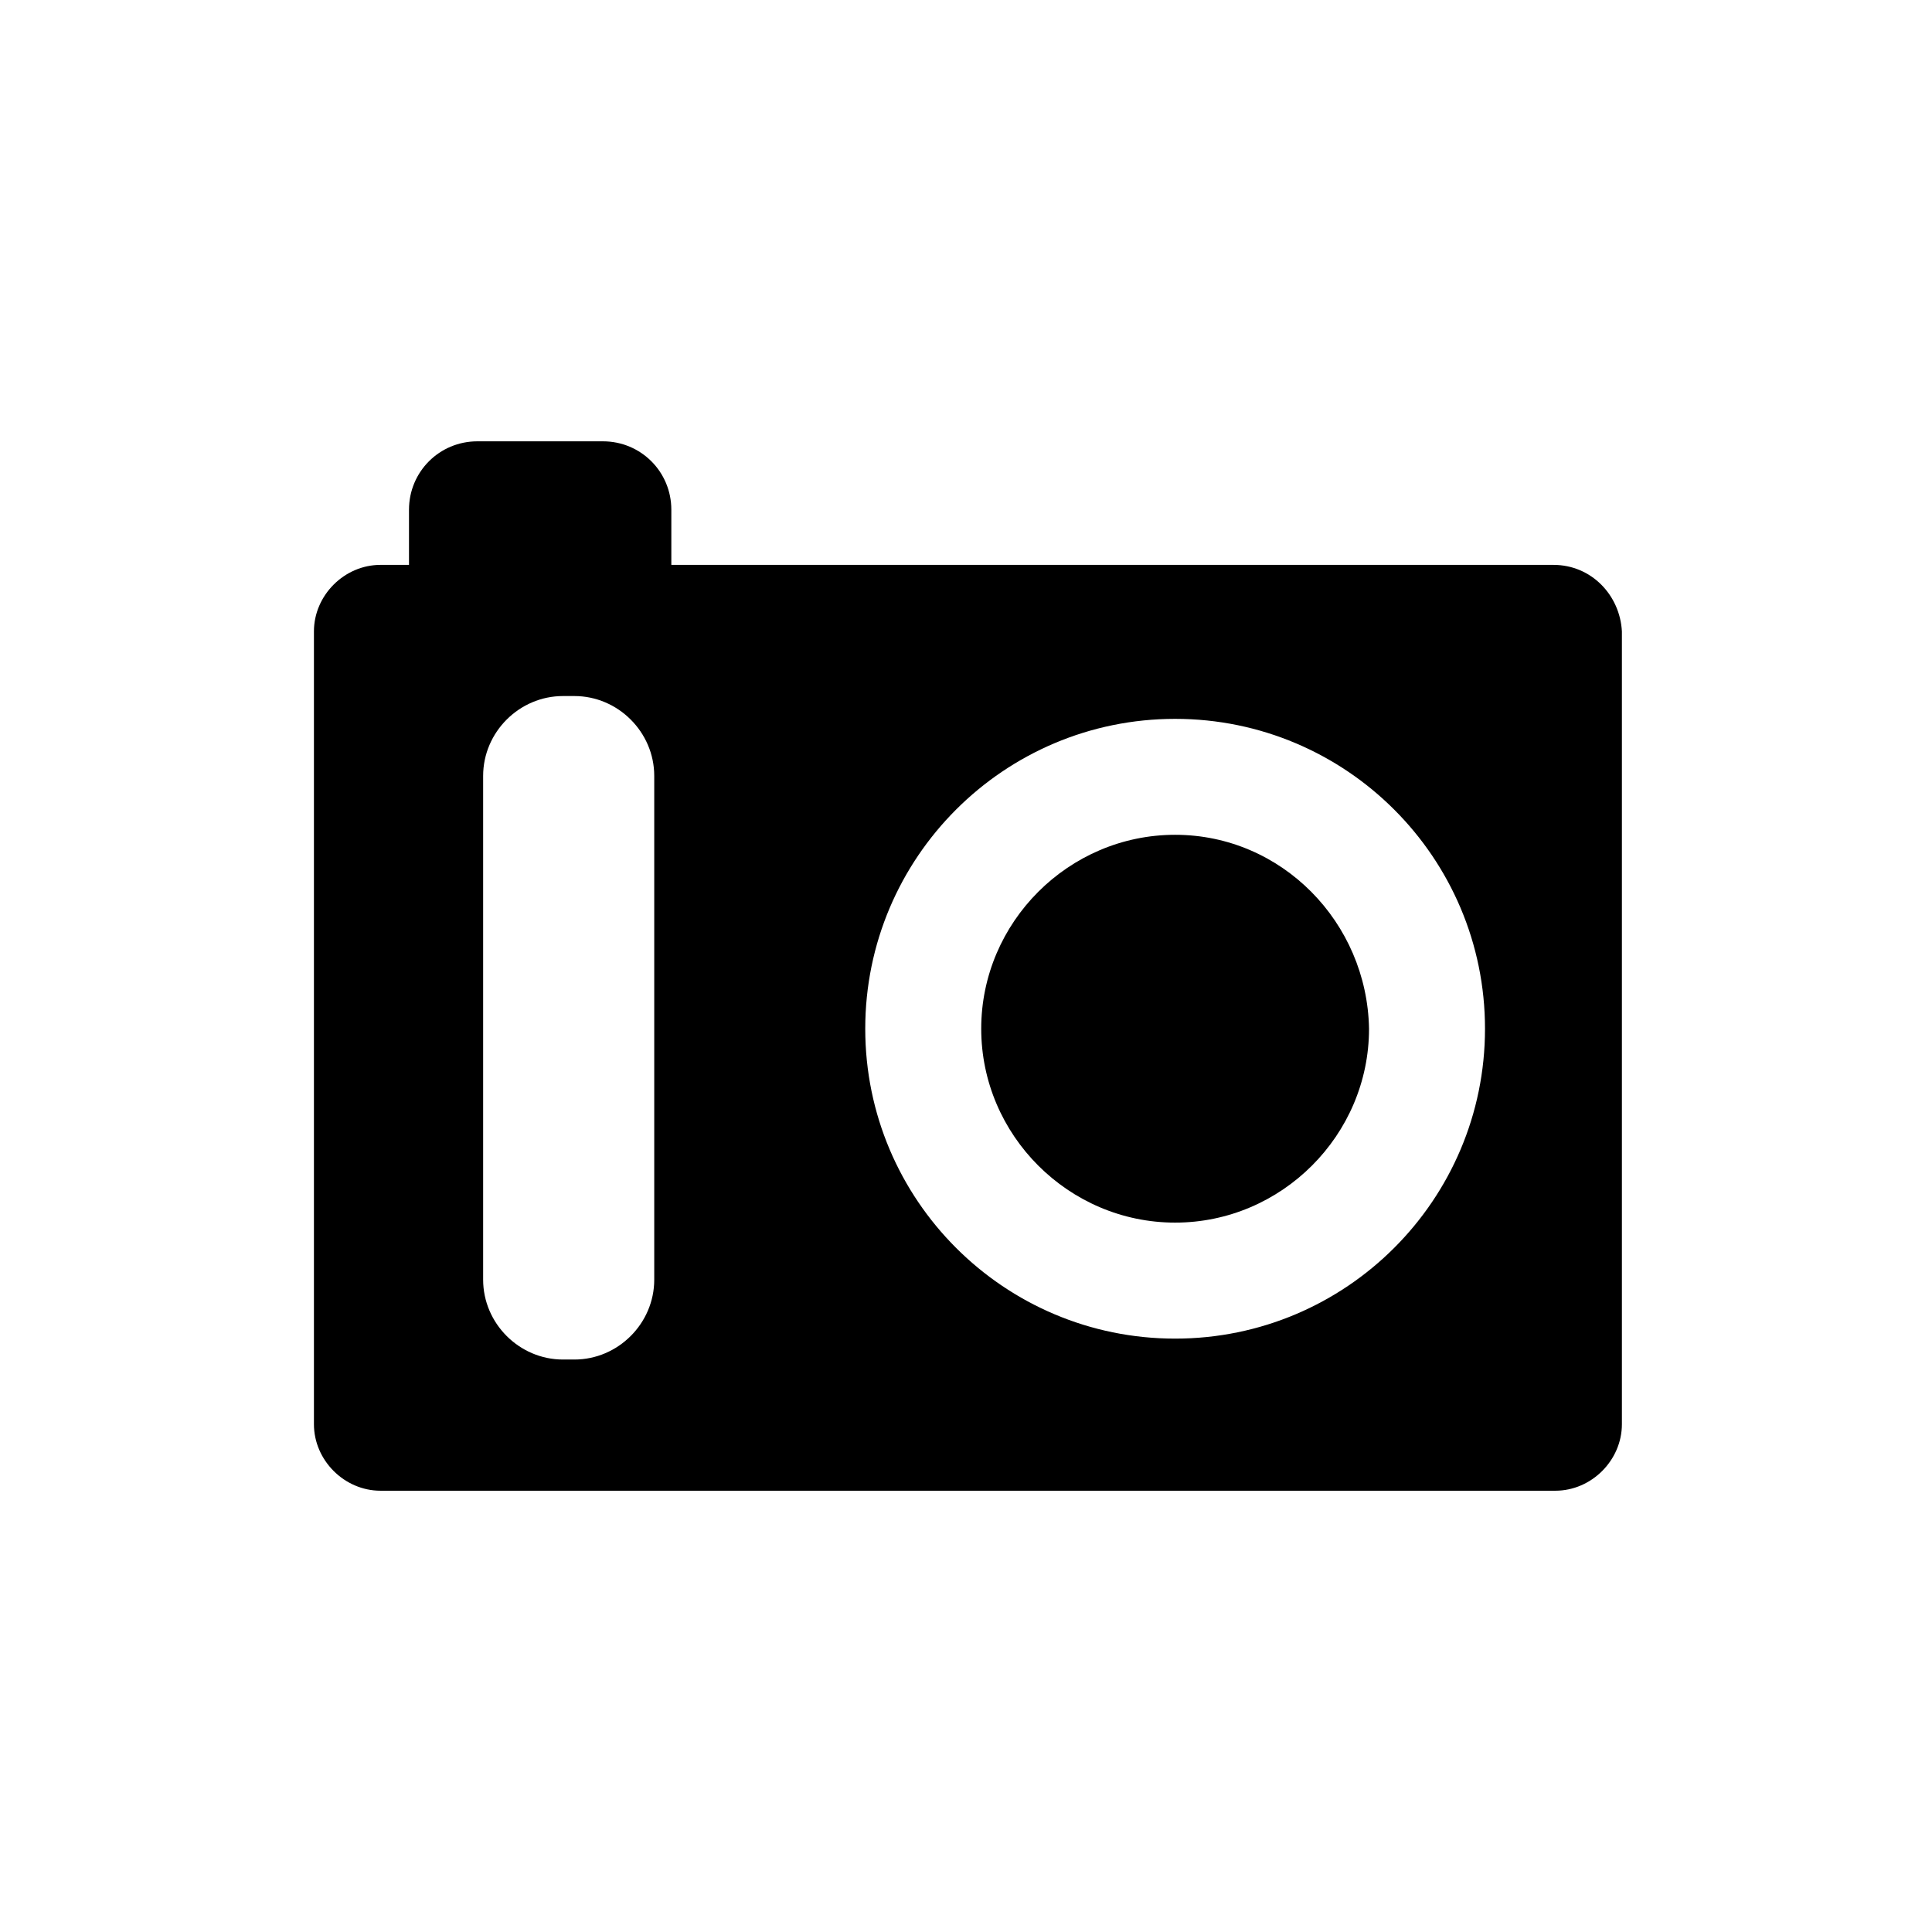
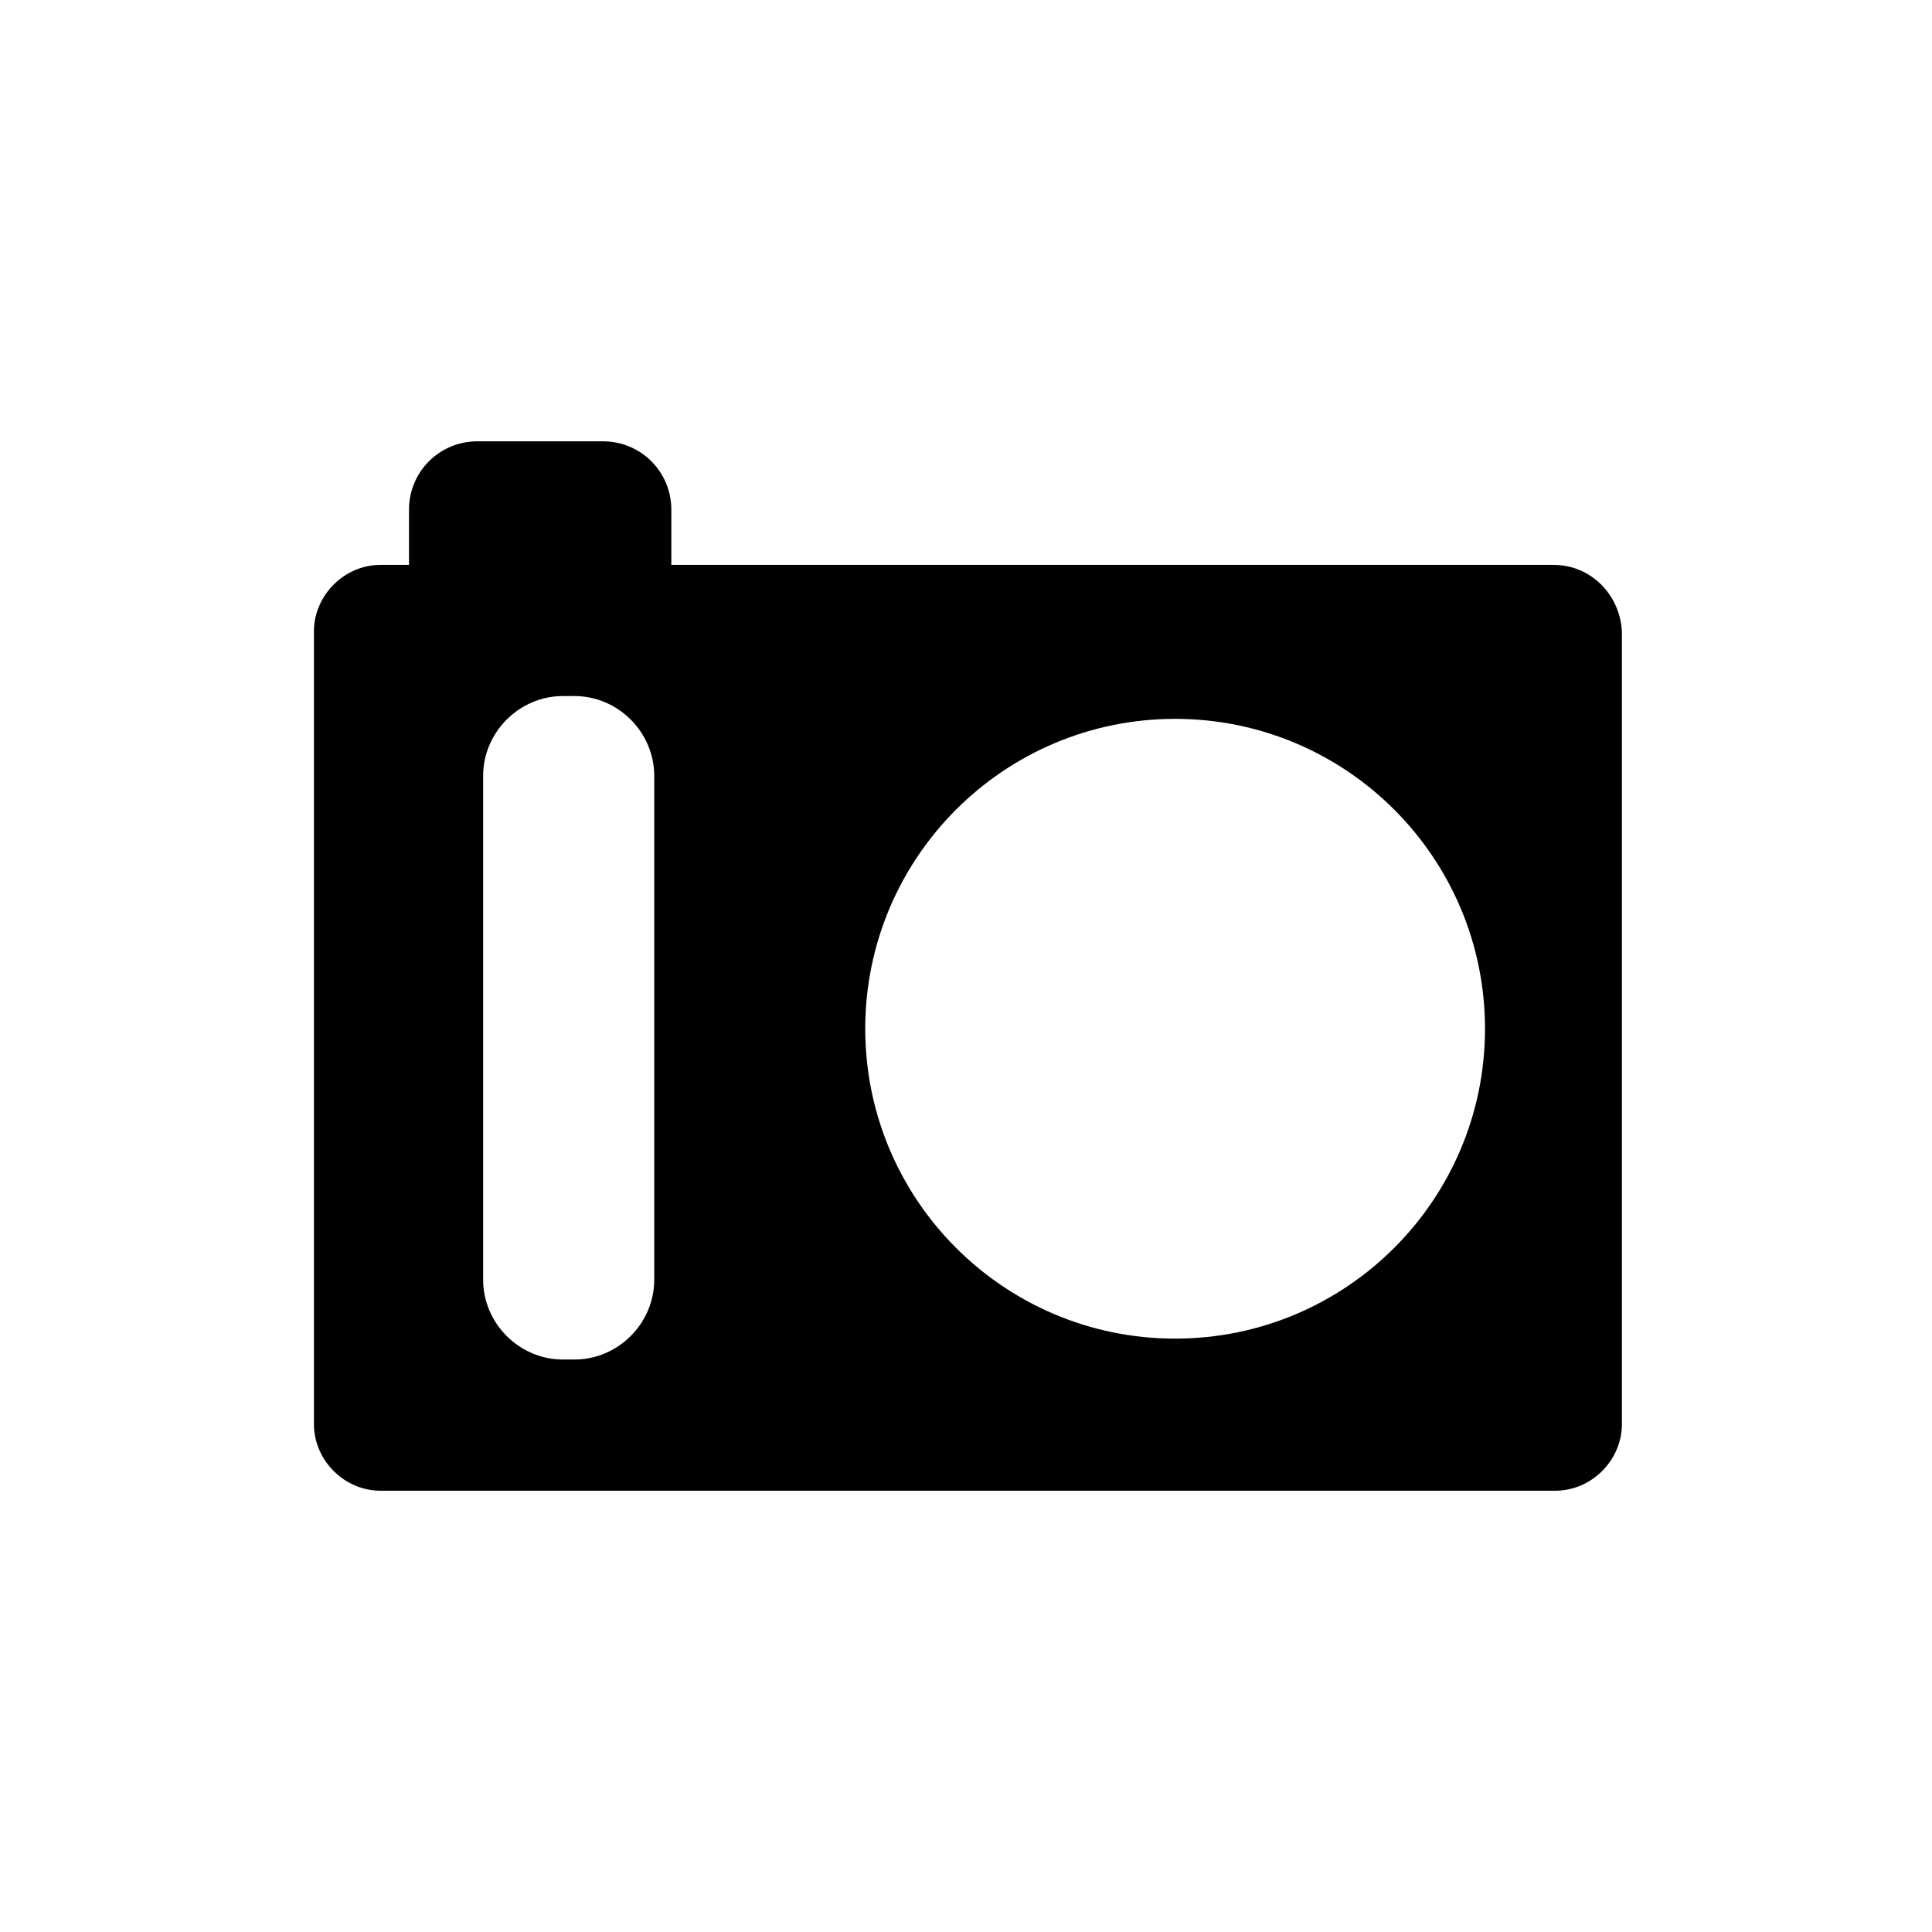
<svg xmlns="http://www.w3.org/2000/svg" fill="#000000" width="800px" height="800px" version="1.1" viewBox="144 144 512 512">
  <g>
-     <path d="m455.42 365.23c-28.215 0-51.387 23.176-51.387 51.387 0 28.215 23.176 51.387 51.387 51.387 28.215 0 51.387-23.176 51.387-51.387-0.504-28.211-23.172-51.387-51.387-51.387z" />
    <path d="m555.68 293.7h-233.77v-14.609c0-10.078-8.062-18.137-18.137-18.137h-33.25c-10.078 0-18.137 8.062-18.137 18.137v14.609h-7.559c-9.574 0-17.633 8.062-17.633 17.633v210.09c0 9.574 8.062 17.633 17.633 17.633h311.36c9.574 0 17.633-8.062 17.633-17.633v-210.09c-0.504-9.574-8.062-17.633-18.137-17.633zm-238.3 189.43c0 11.586-9.574 21.16-21.16 21.16h-3.023c-11.586 0-21.16-9.574-21.16-21.16v-133.51c0-11.586 9.574-21.16 21.16-21.16h3.023c11.586 0 21.16 9.574 21.16 21.16zm138.04 15.617c-45.344 0-82.121-36.777-82.121-82.121s36.777-82.121 82.121-82.121 82.121 36.777 82.121 82.121-36.777 82.121-82.121 82.121z" />
  </g>
</svg>